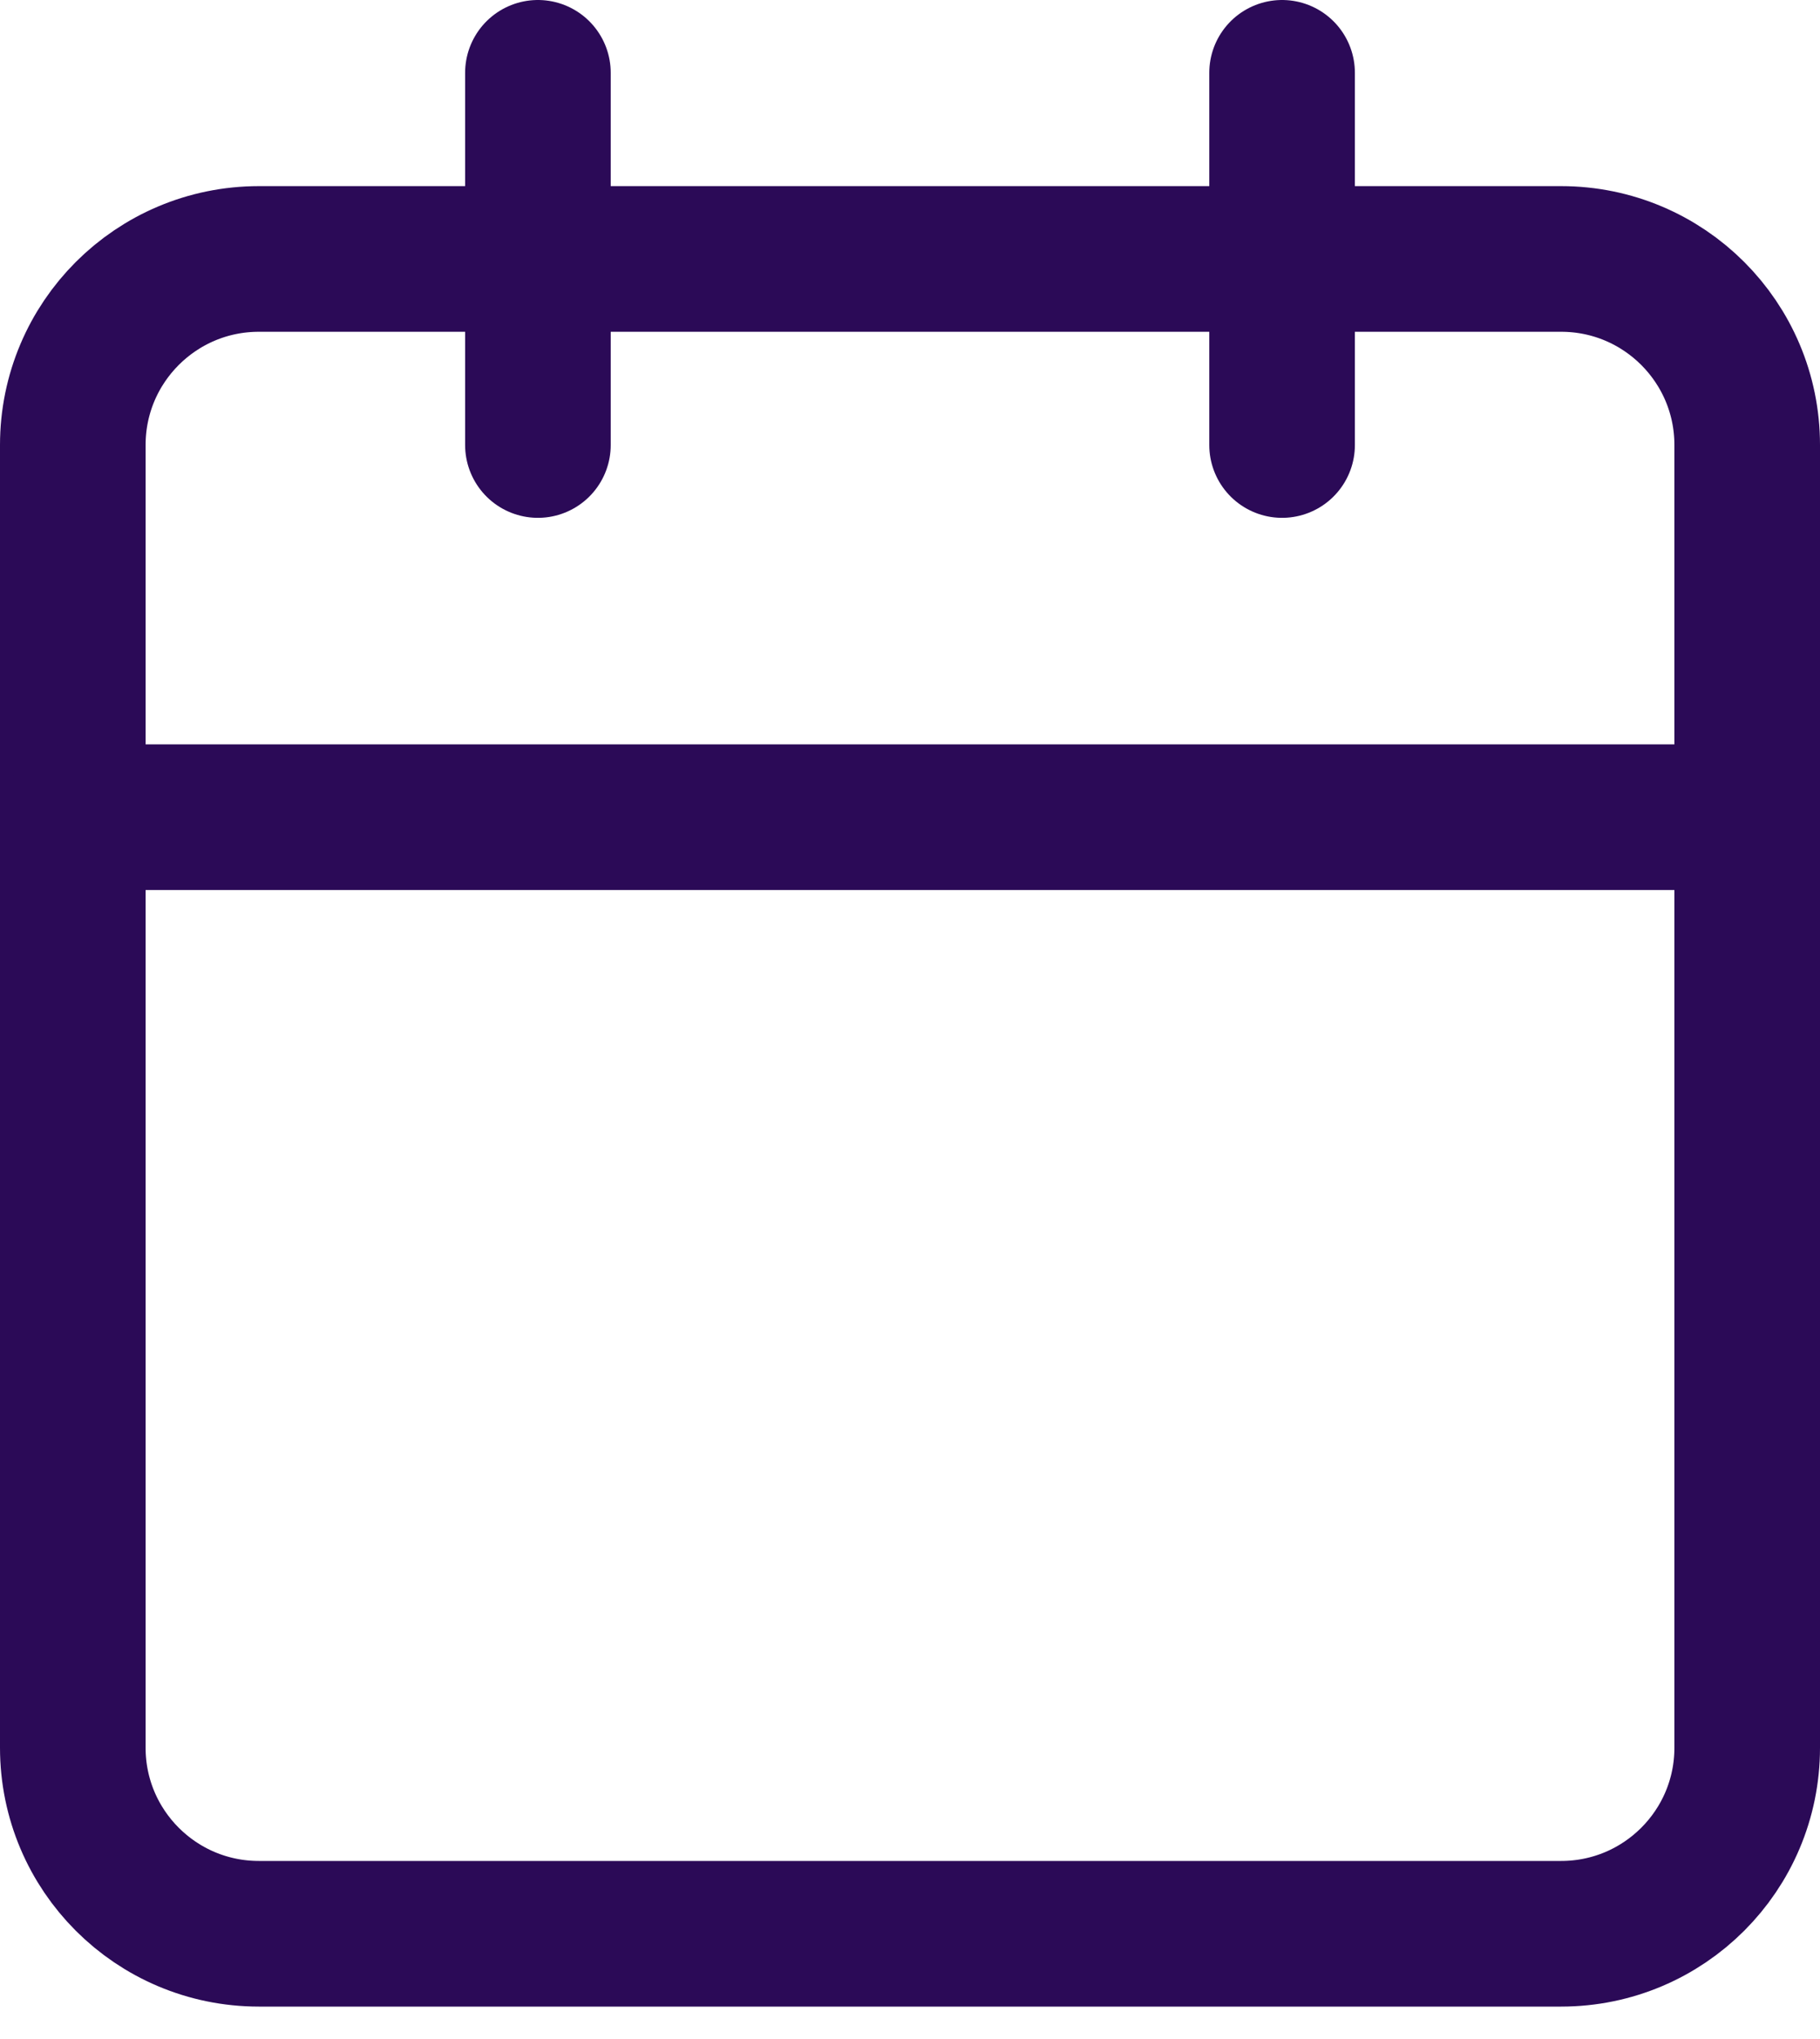
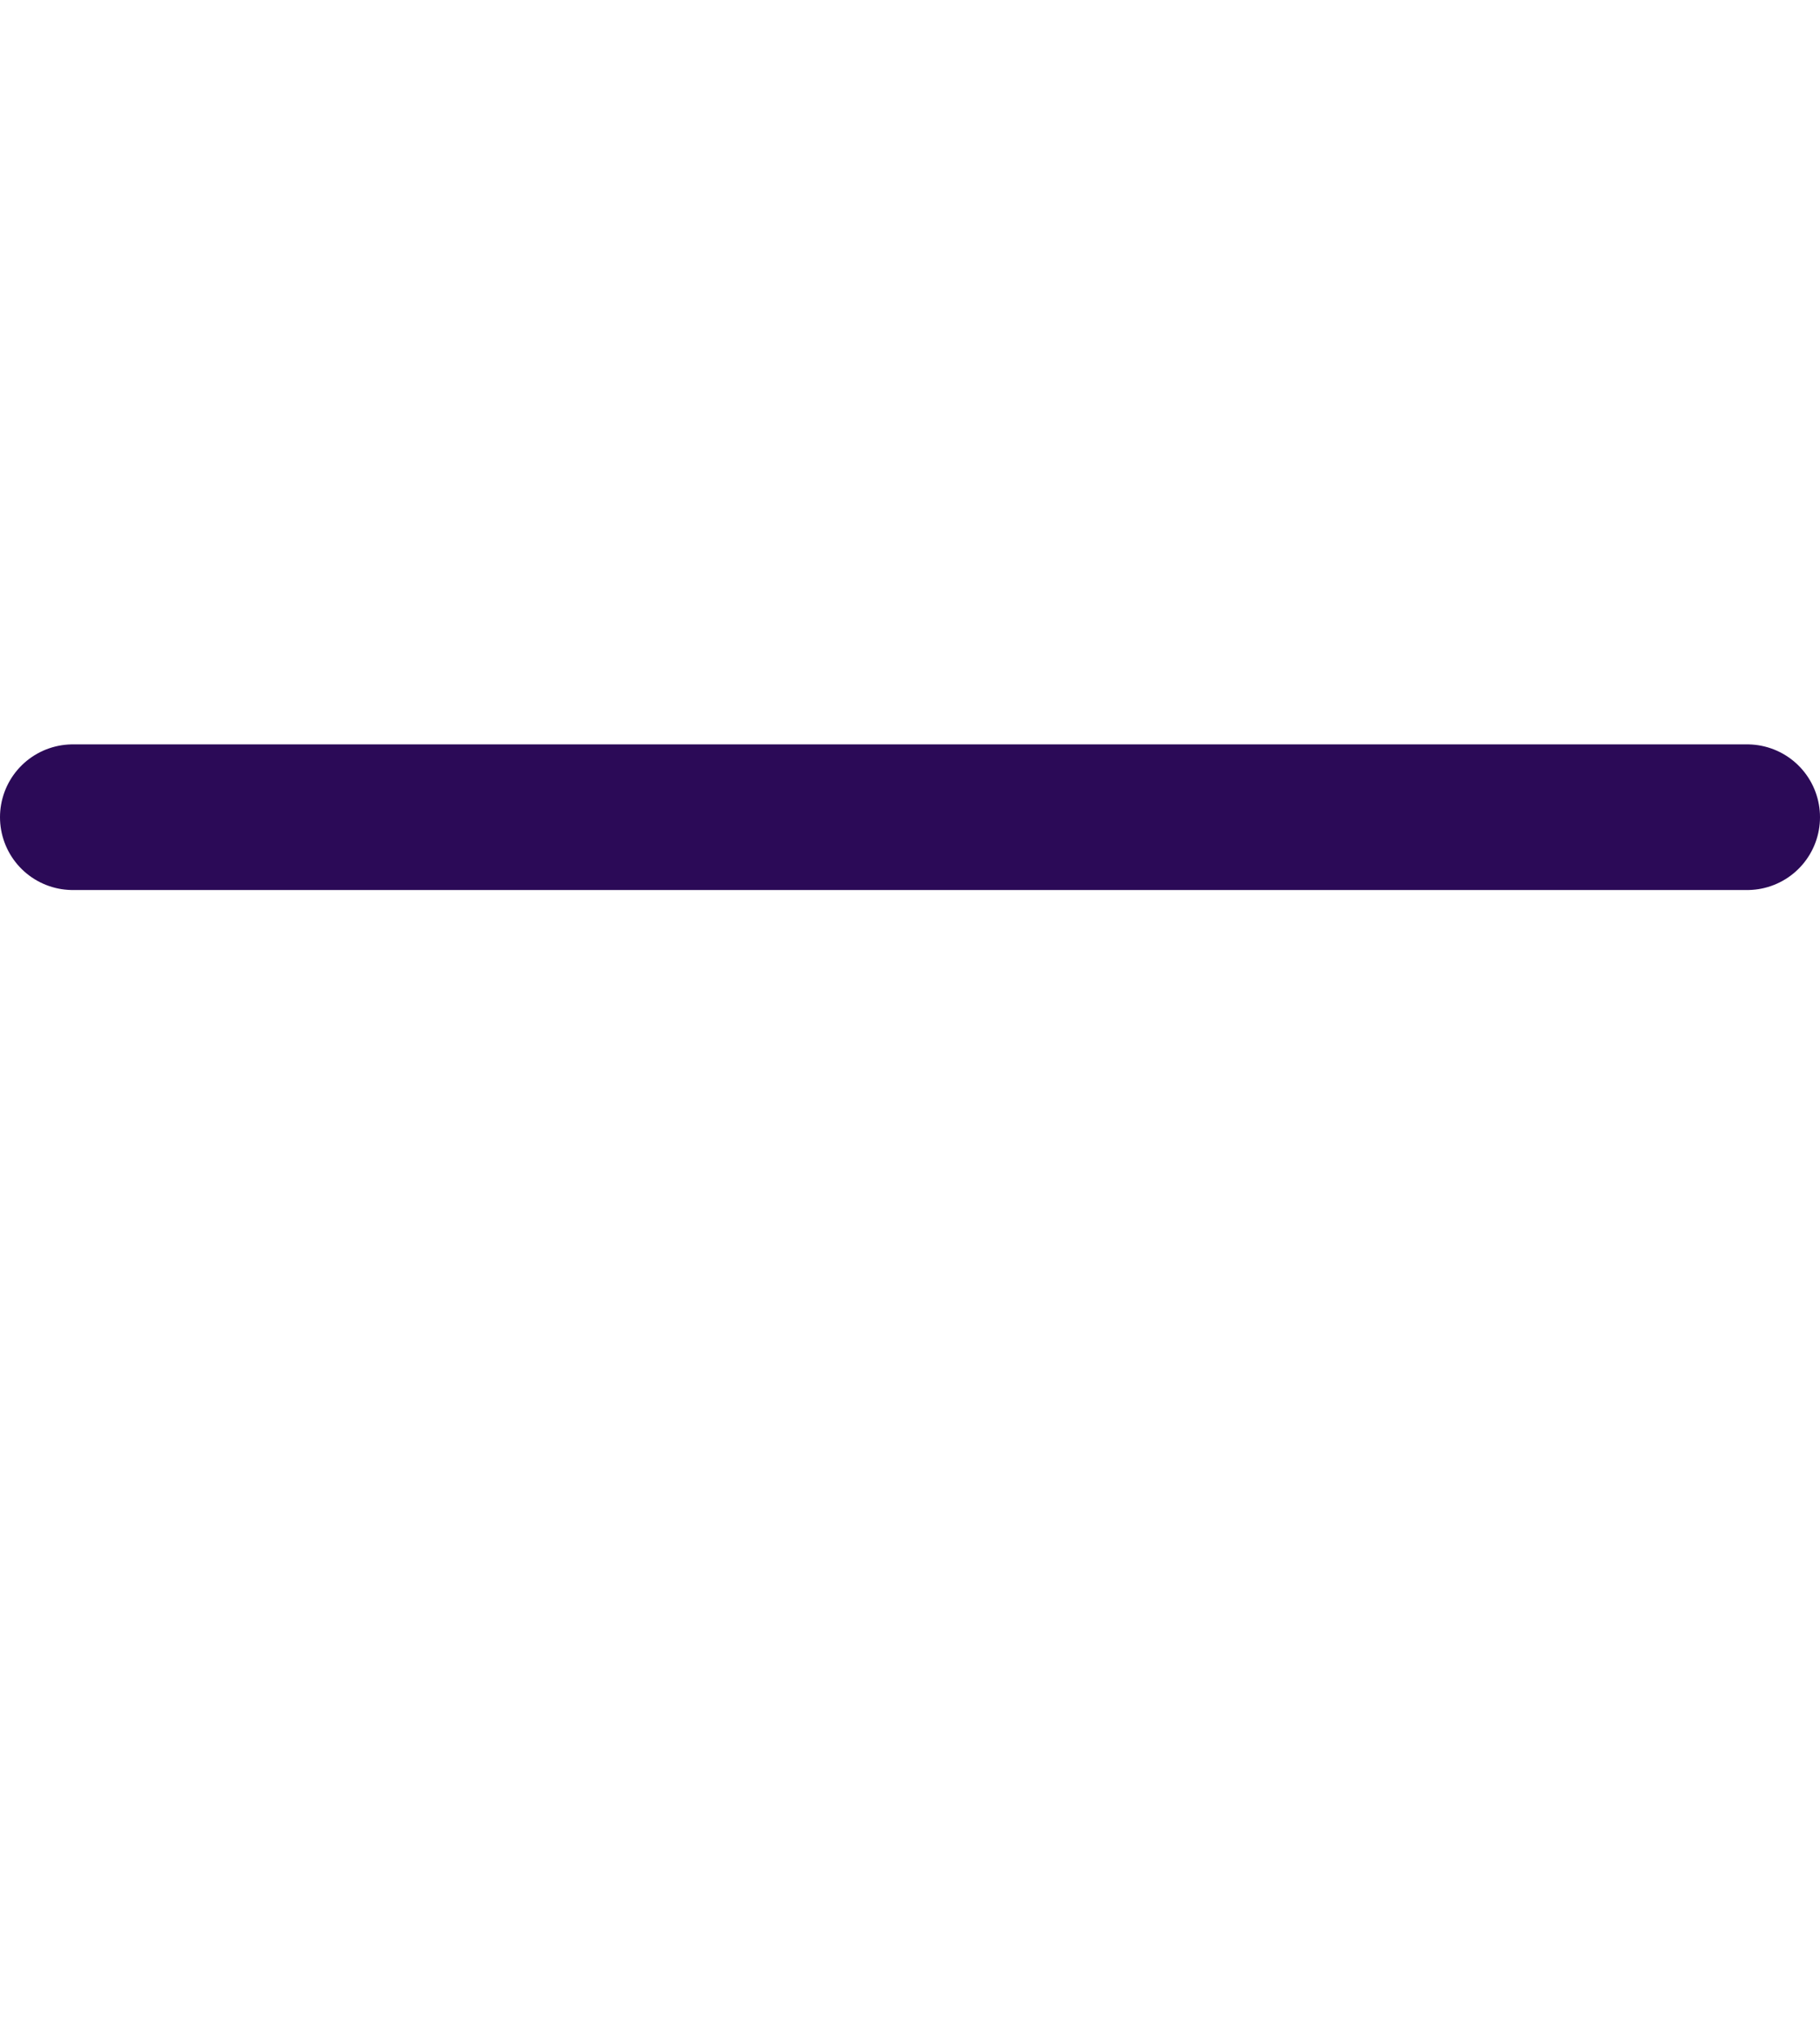
<svg xmlns="http://www.w3.org/2000/svg" width="25" height="28" viewBox="0 0 25 28" fill="none">
-   <path d="M21.444 3.556H3.556C2.144 3.556 1 4.7 1 6.111V24C1 25.411 2.144 26.555 3.556 26.555H21.444C22.856 26.555 24 25.411 24 24V6.111C24 4.7 22.856 3.556 21.444 3.556Z" stroke="#2B0A57" stroke-width="2" stroke-linecap="round" stroke-linejoin="round" />
-   <path d="M17.611 1V6.111" stroke="#2B0A57" stroke-width="2" stroke-linecap="round" stroke-linejoin="round" />
-   <path d="M7.389 1V6.111" stroke="#2B0A57" stroke-width="2" stroke-linecap="round" stroke-linejoin="round" />
  <path d="M1 11.222H24" stroke="#2B0A57" stroke-width="2" stroke-linecap="round" stroke-linejoin="round" />
</svg>